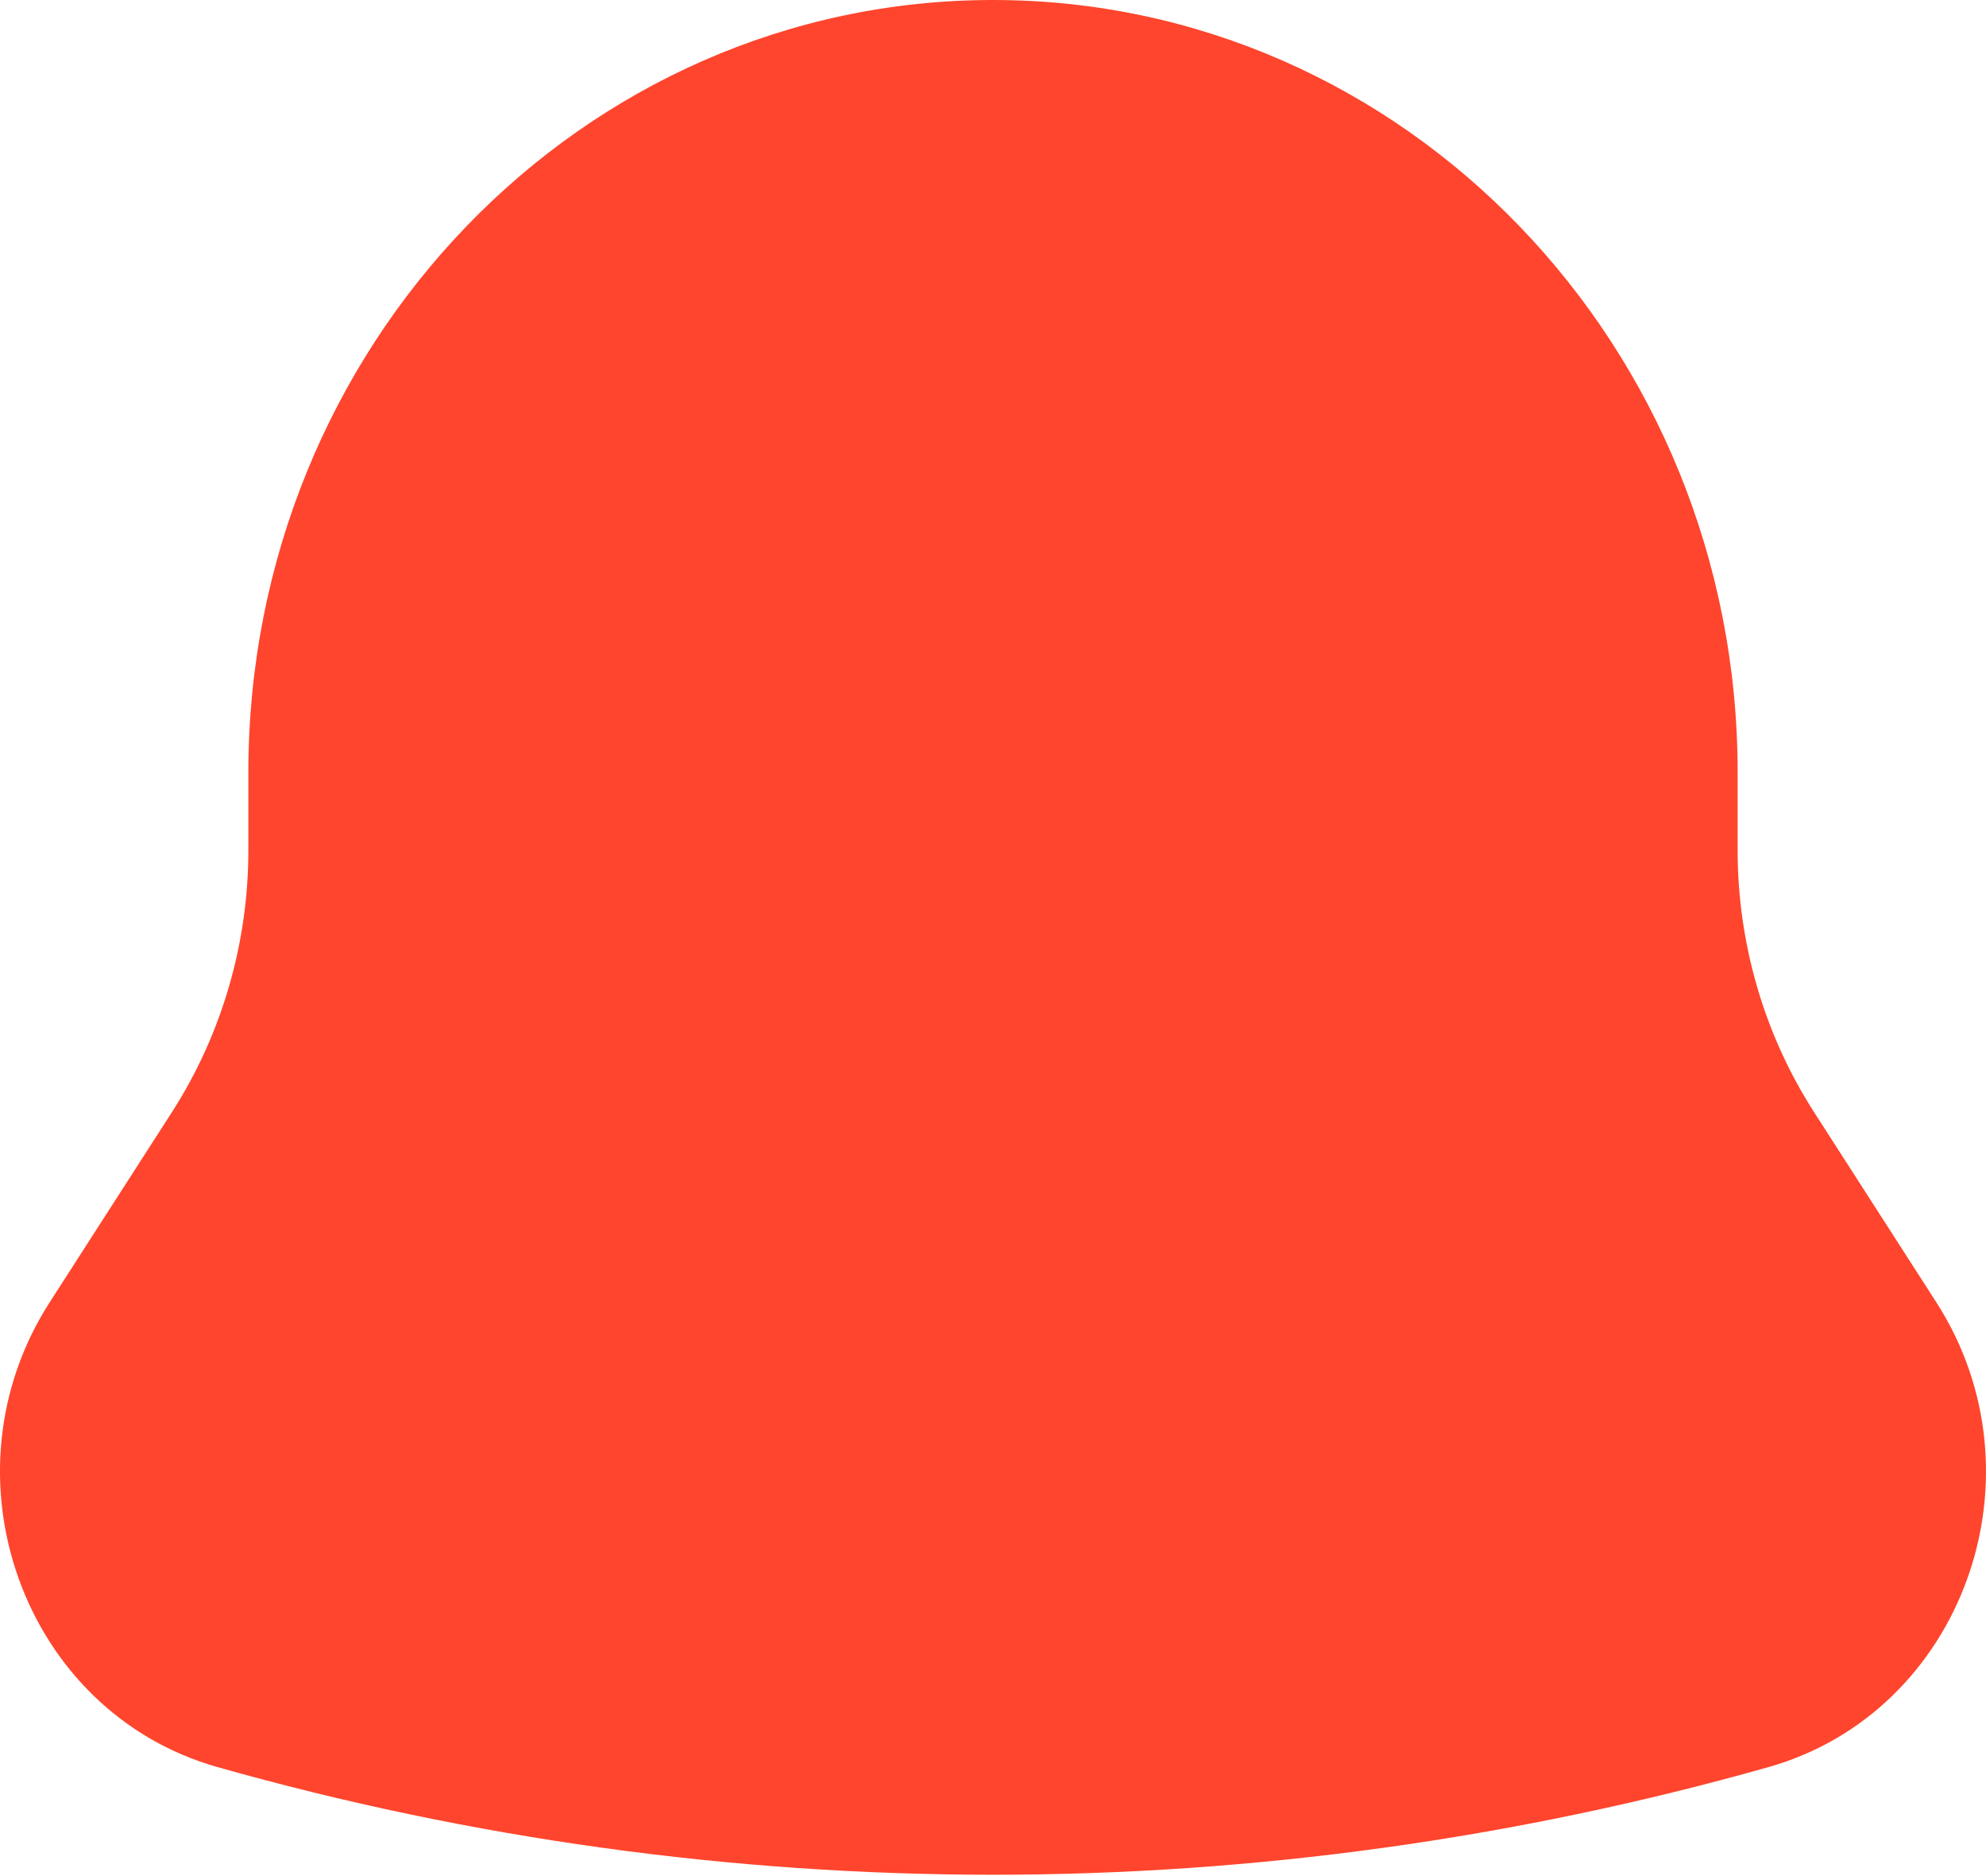
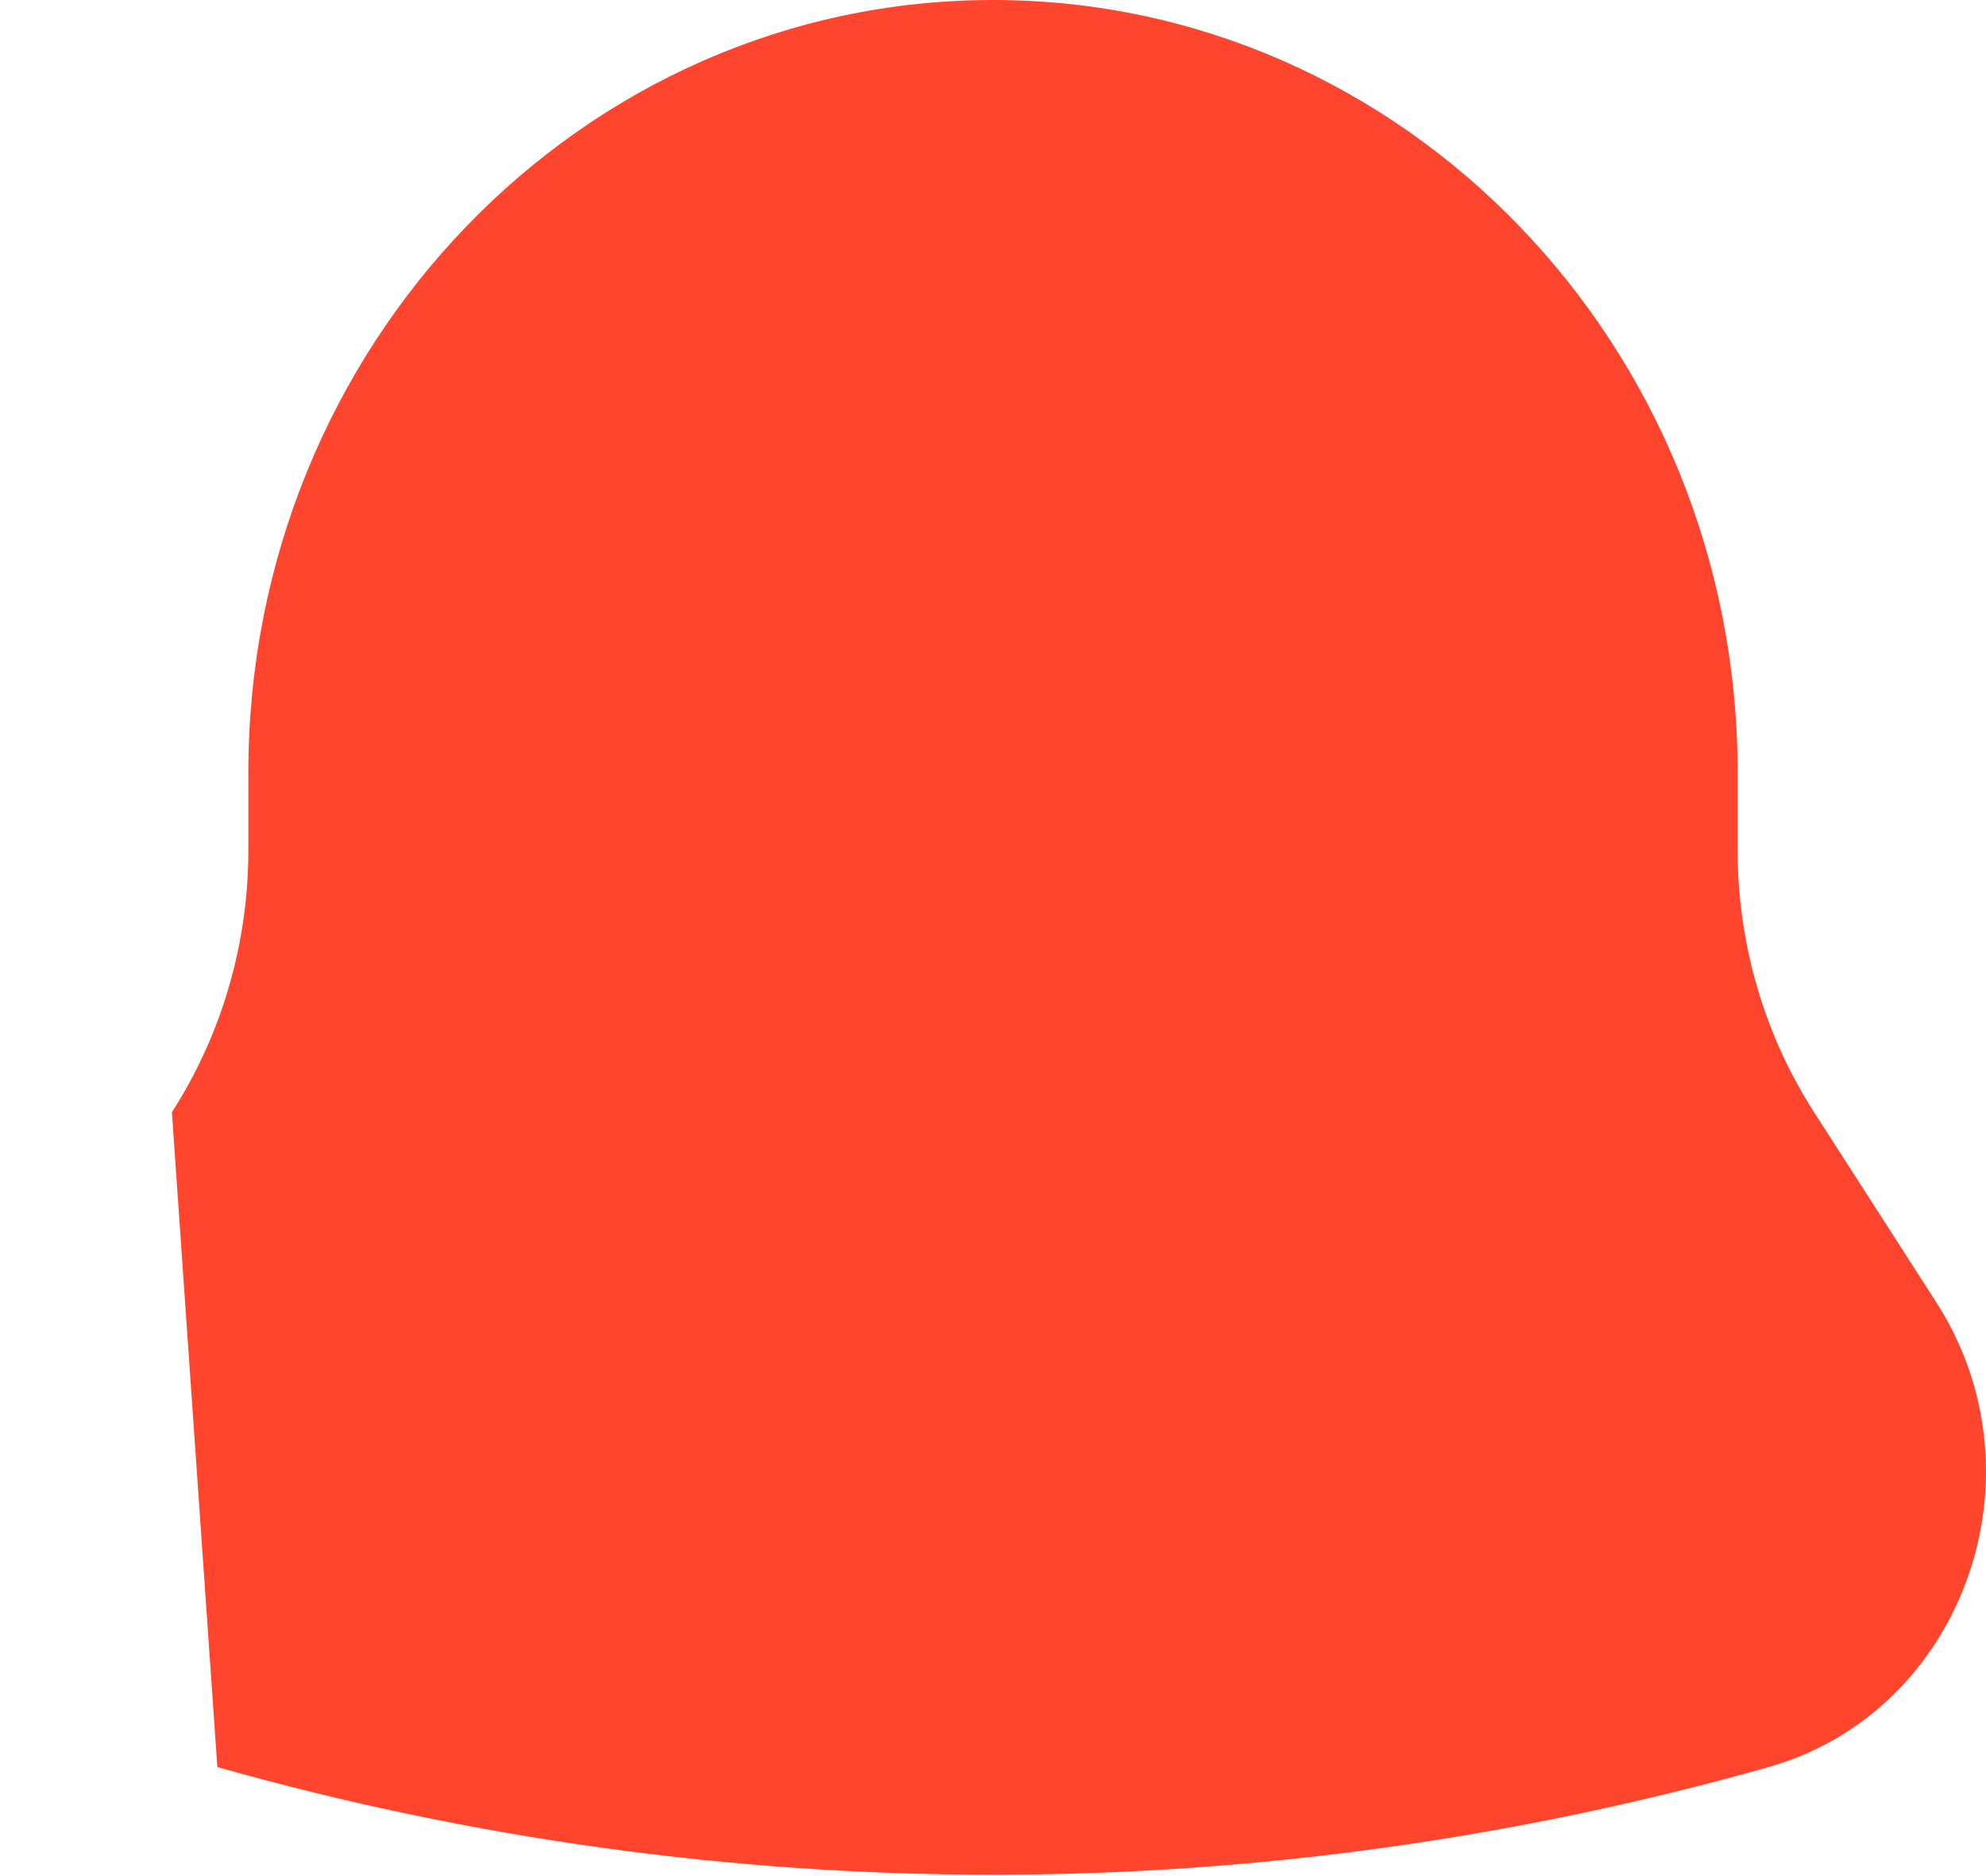
<svg xmlns="http://www.w3.org/2000/svg" width="18" height="17" viewBox="0 0 18 17" fill="none">
-   <path d="M15.749 7V7.704C15.749 8.549 15.99 9.375 16.442 10.078L17.55 11.801C18.561 13.375 17.789 15.514 16.03 16.012C11.427 17.313 6.573 17.313 1.97 16.012C0.211 15.514 -0.561 13.375 0.45 11.801L1.558 10.078C2.01 9.375 2.251 8.549 2.251 7.704V7C2.251 3.134 5.273 0 9 0C12.727 0 15.749 3.134 15.749 7Z" fill="#FF452D" />
+   <path d="M15.749 7V7.704C15.749 8.549 15.99 9.375 16.442 10.078L17.55 11.801C18.561 13.375 17.789 15.514 16.03 16.012C11.427 17.313 6.573 17.313 1.97 16.012L1.558 10.078C2.01 9.375 2.251 8.549 2.251 7.704V7C2.251 3.134 5.273 0 9 0C12.727 0 15.749 3.134 15.749 7Z" fill="#FF452D" />
</svg>